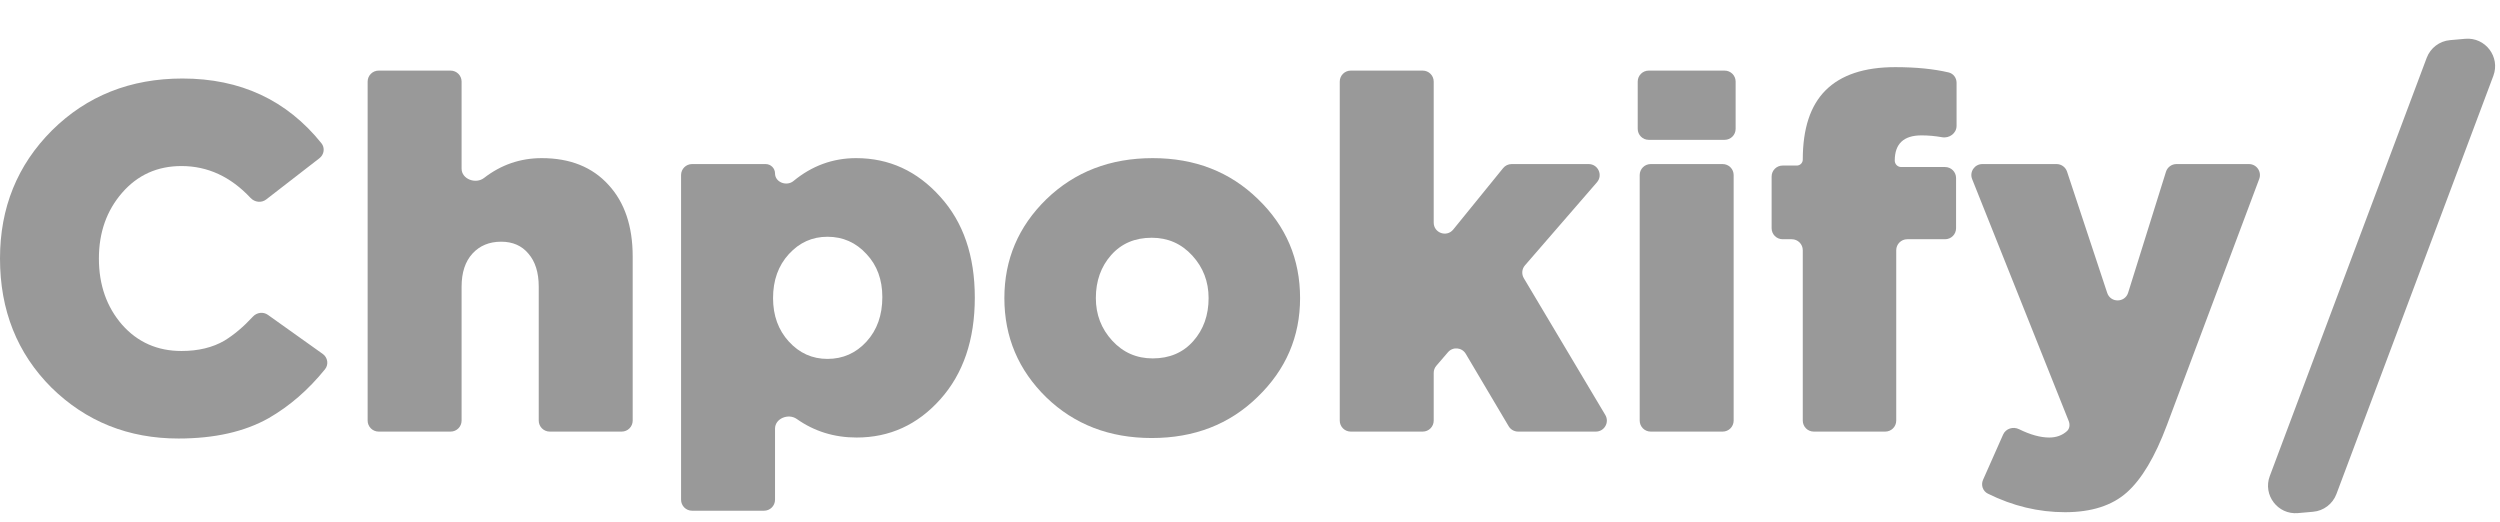
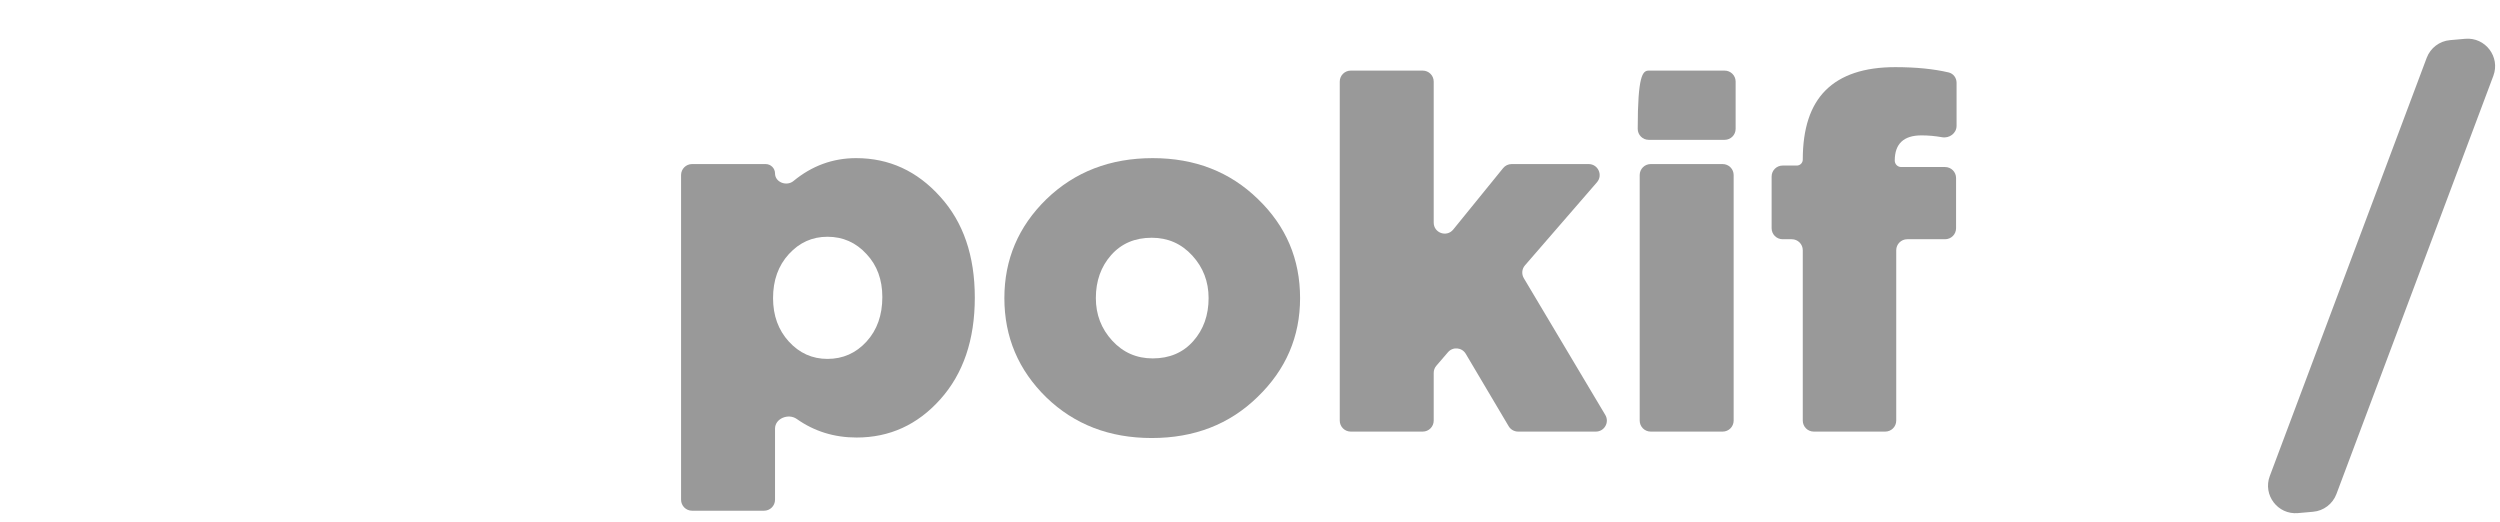
<svg xmlns="http://www.w3.org/2000/svg" width="91" height="19" viewBox="0 0 91 19" fill="none">
  <path d="M83.644 18.677C82.911 18.741 82.362 18.018 82.62 17.329L88.332 2.105C88.468 1.745 88.798 1.494 89.181 1.461L89.734 1.412C90.467 1.348 91.016 2.071 90.758 2.76L85.046 17.983C84.91 18.344 84.58 18.595 84.197 18.628L83.644 18.677Z" fill="black" fill-opacity="0.4" />
  <path d="M65.621 15.31C65.621 15.531 65.8 15.71 66.021 15.71H68.623C68.844 15.71 69.023 15.531 69.023 15.31V9.108C69.023 8.887 69.203 8.708 69.423 8.708H70.801C71.022 8.708 71.201 8.529 71.201 8.308V6.48C71.201 6.259 71.022 6.08 70.801 6.08H69.203C69.074 6.08 68.969 5.975 68.969 5.846C68.969 5.234 69.293 4.928 69.941 4.928C70.193 4.928 70.443 4.951 70.691 4.995C70.957 5.043 71.219 4.851 71.219 4.581V3.012C71.219 2.835 71.104 2.678 70.932 2.637C70.387 2.509 69.739 2.444 68.987 2.444C67.859 2.444 67.013 2.726 66.449 3.29C65.897 3.842 65.621 4.682 65.621 5.81C65.621 5.929 65.525 6.026 65.405 6.026H64.887C64.666 6.026 64.487 6.205 64.487 6.426V8.308C64.487 8.529 64.666 8.708 64.887 8.708H65.221C65.442 8.708 65.621 8.887 65.621 9.108V15.31Z" fill="black" fill-opacity="0.4" />
-   <path d="M13.782 15.71C13.562 15.71 13.382 15.531 13.382 15.31V2.97C13.382 2.749 13.562 2.57 13.782 2.57H16.402C16.623 2.57 16.802 2.749 16.802 2.97V6.14C16.802 6.521 17.317 6.711 17.618 6.478C18.24 5.997 18.94 5.756 19.718 5.756C20.75 5.756 21.56 6.08 22.148 6.728C22.736 7.364 23.03 8.234 23.03 9.338V15.31C23.03 15.531 22.851 15.71 22.63 15.71H20.01C19.79 15.71 19.61 15.531 19.61 15.31V10.436C19.61 9.92 19.484 9.518 19.232 9.23C18.992 8.942 18.662 8.798 18.242 8.798C17.81 8.798 17.462 8.942 17.198 9.23C16.934 9.518 16.802 9.92 16.802 10.436V15.31C16.802 15.531 16.623 15.71 16.402 15.71H13.782Z" fill="black" fill-opacity="0.4" />
-   <path d="M6.498 15.962C4.674 15.962 3.132 15.344 1.872 14.108C0.624 12.86 0 11.294 0 9.41C0 7.562 0.63 6.008 1.89 4.748C3.162 3.488 4.746 2.858 6.642 2.858C8.752 2.858 10.438 3.643 11.7 5.214C11.835 5.382 11.799 5.627 11.628 5.759L9.689 7.261C9.516 7.395 9.27 7.364 9.121 7.205C8.397 6.431 7.559 6.044 6.606 6.044C5.73 6.044 5.01 6.368 4.446 7.016C3.882 7.664 3.6 8.462 3.6 9.41C3.6 10.37 3.882 11.174 4.446 11.822C5.01 12.458 5.73 12.776 6.606 12.776C7.218 12.776 7.74 12.65 8.172 12.398C8.52 12.185 8.865 11.894 9.206 11.525C9.348 11.371 9.582 11.34 9.752 11.461L11.748 12.883C11.929 13.012 11.971 13.266 11.831 13.44C11.228 14.187 10.543 14.782 9.774 15.224C8.898 15.716 7.806 15.962 6.498 15.962Z" fill="black" fill-opacity="0.4" />
  <path fill-rule="evenodd" clip-rule="evenodd" d="M24.791 18.19C24.791 18.411 24.97 18.59 25.191 18.59H27.811C28.032 18.59 28.211 18.411 28.211 18.19V15.602C28.211 15.23 28.7 15.037 29.003 15.251C29.64 15.701 30.365 15.926 31.181 15.926C32.381 15.926 33.395 15.464 34.223 14.54C35.063 13.604 35.483 12.368 35.483 10.832C35.483 9.308 35.063 8.084 34.223 7.16C33.383 6.224 32.363 5.756 31.163 5.756C30.316 5.756 29.555 6.034 28.881 6.59C28.633 6.794 28.211 6.635 28.211 6.314C28.211 6.125 28.058 5.972 27.869 5.972H25.191C24.97 5.972 24.791 6.151 24.791 6.372V18.19ZM31.541 12.434C31.157 12.854 30.683 13.064 30.119 13.064C29.567 13.064 29.099 12.854 28.715 12.434C28.331 12.014 28.139 11.486 28.139 10.85C28.139 10.202 28.331 9.668 28.715 9.248C29.099 8.828 29.567 8.618 30.119 8.618C30.683 8.618 31.157 8.828 31.541 9.248C31.925 9.656 32.117 10.178 32.117 10.814C32.117 11.474 31.925 12.014 31.541 12.434Z" fill="black" fill-opacity="0.4" />
  <path fill-rule="evenodd" clip-rule="evenodd" d="M41.923 15.944C40.387 15.944 39.109 15.452 38.089 14.468C37.069 13.472 36.559 12.266 36.559 10.85C36.559 9.446 37.069 8.246 38.089 7.25C39.121 6.254 40.411 5.756 41.959 5.756C43.495 5.756 44.773 6.254 45.793 7.25C46.813 8.234 47.323 9.434 47.323 10.85C47.323 12.254 46.807 13.454 45.775 14.45C44.755 15.446 43.471 15.944 41.923 15.944ZM41.959 13.046C42.571 13.046 43.063 12.836 43.435 12.416C43.807 11.996 43.993 11.474 43.993 10.85C43.993 10.25 43.795 9.734 43.399 9.302C43.003 8.87 42.511 8.654 41.923 8.654C41.311 8.654 40.819 8.864 40.447 9.284C40.075 9.704 39.889 10.226 39.889 10.85C39.889 11.45 40.087 11.966 40.483 12.398C40.879 12.83 41.371 13.046 41.959 13.046Z" fill="black" fill-opacity="0.4" />
  <path d="M48.767 15.31C48.767 15.531 48.946 15.71 49.167 15.71H51.787C52.008 15.71 52.187 15.531 52.187 15.31V13.572C52.187 13.477 52.221 13.384 52.284 13.312L52.706 12.821C52.884 12.613 53.214 12.642 53.353 12.878L54.915 15.514C54.987 15.636 55.118 15.71 55.259 15.71H58.089C58.4 15.71 58.592 15.372 58.433 15.105L55.467 10.126C55.379 9.978 55.395 9.79 55.508 9.66L58.13 6.634C58.354 6.375 58.17 5.972 57.827 5.972H55.024C54.903 5.972 54.789 6.026 54.713 6.12L52.898 8.355C52.66 8.648 52.187 8.48 52.187 8.103V2.97C52.187 2.749 52.008 2.57 51.787 2.57H49.167C48.946 2.57 48.767 2.749 48.767 2.97V15.31Z" fill="black" fill-opacity="0.4" />
  <path d="M60.085 15.71C59.864 15.71 59.685 15.531 59.685 15.31V6.372C59.685 6.151 59.864 5.972 60.085 5.972H62.705C62.926 5.972 63.105 6.151 63.105 6.372V15.31C63.105 15.531 62.926 15.71 62.705 15.71H60.085Z" fill="black" fill-opacity="0.4" />
-   <path d="M60.013 5.09C59.792 5.09 59.613 4.911 59.613 4.69V2.97C59.613 2.749 59.792 2.57 60.013 2.57H62.777C62.998 2.57 63.177 2.749 63.177 2.97V4.69C63.177 4.911 62.998 5.09 62.777 5.09H60.013Z" fill="black" fill-opacity="0.4" />
-   <path d="M75.167 18.644C74.201 18.644 73.265 18.419 72.357 17.968C72.172 17.876 72.099 17.654 72.183 17.465L72.913 15.819C73.01 15.599 73.278 15.516 73.494 15.623C73.905 15.825 74.271 15.926 74.591 15.926C74.848 15.926 75.063 15.849 75.236 15.694C75.338 15.603 75.352 15.453 75.301 15.325L71.786 6.52C71.681 6.258 71.874 5.972 72.157 5.972H74.86C75.032 5.972 75.185 6.083 75.24 6.246L76.702 10.661C76.824 11.03 77.348 11.026 77.464 10.655L78.841 6.253C78.893 6.086 79.048 5.972 79.223 5.972H81.862C82.141 5.972 82.334 6.251 82.236 6.513L78.875 15.476C78.443 16.628 77.957 17.444 77.417 17.924C76.877 18.404 76.127 18.644 75.167 18.644Z" fill="black" fill-opacity="0.4" />
+   <path d="M60.013 5.09C59.792 5.09 59.613 4.911 59.613 4.69C59.613 2.749 59.792 2.57 60.013 2.57H62.777C62.998 2.57 63.177 2.749 63.177 2.97V4.69C63.177 4.911 62.998 5.09 62.777 5.09H60.013Z" fill="black" fill-opacity="0.4" />
</svg>